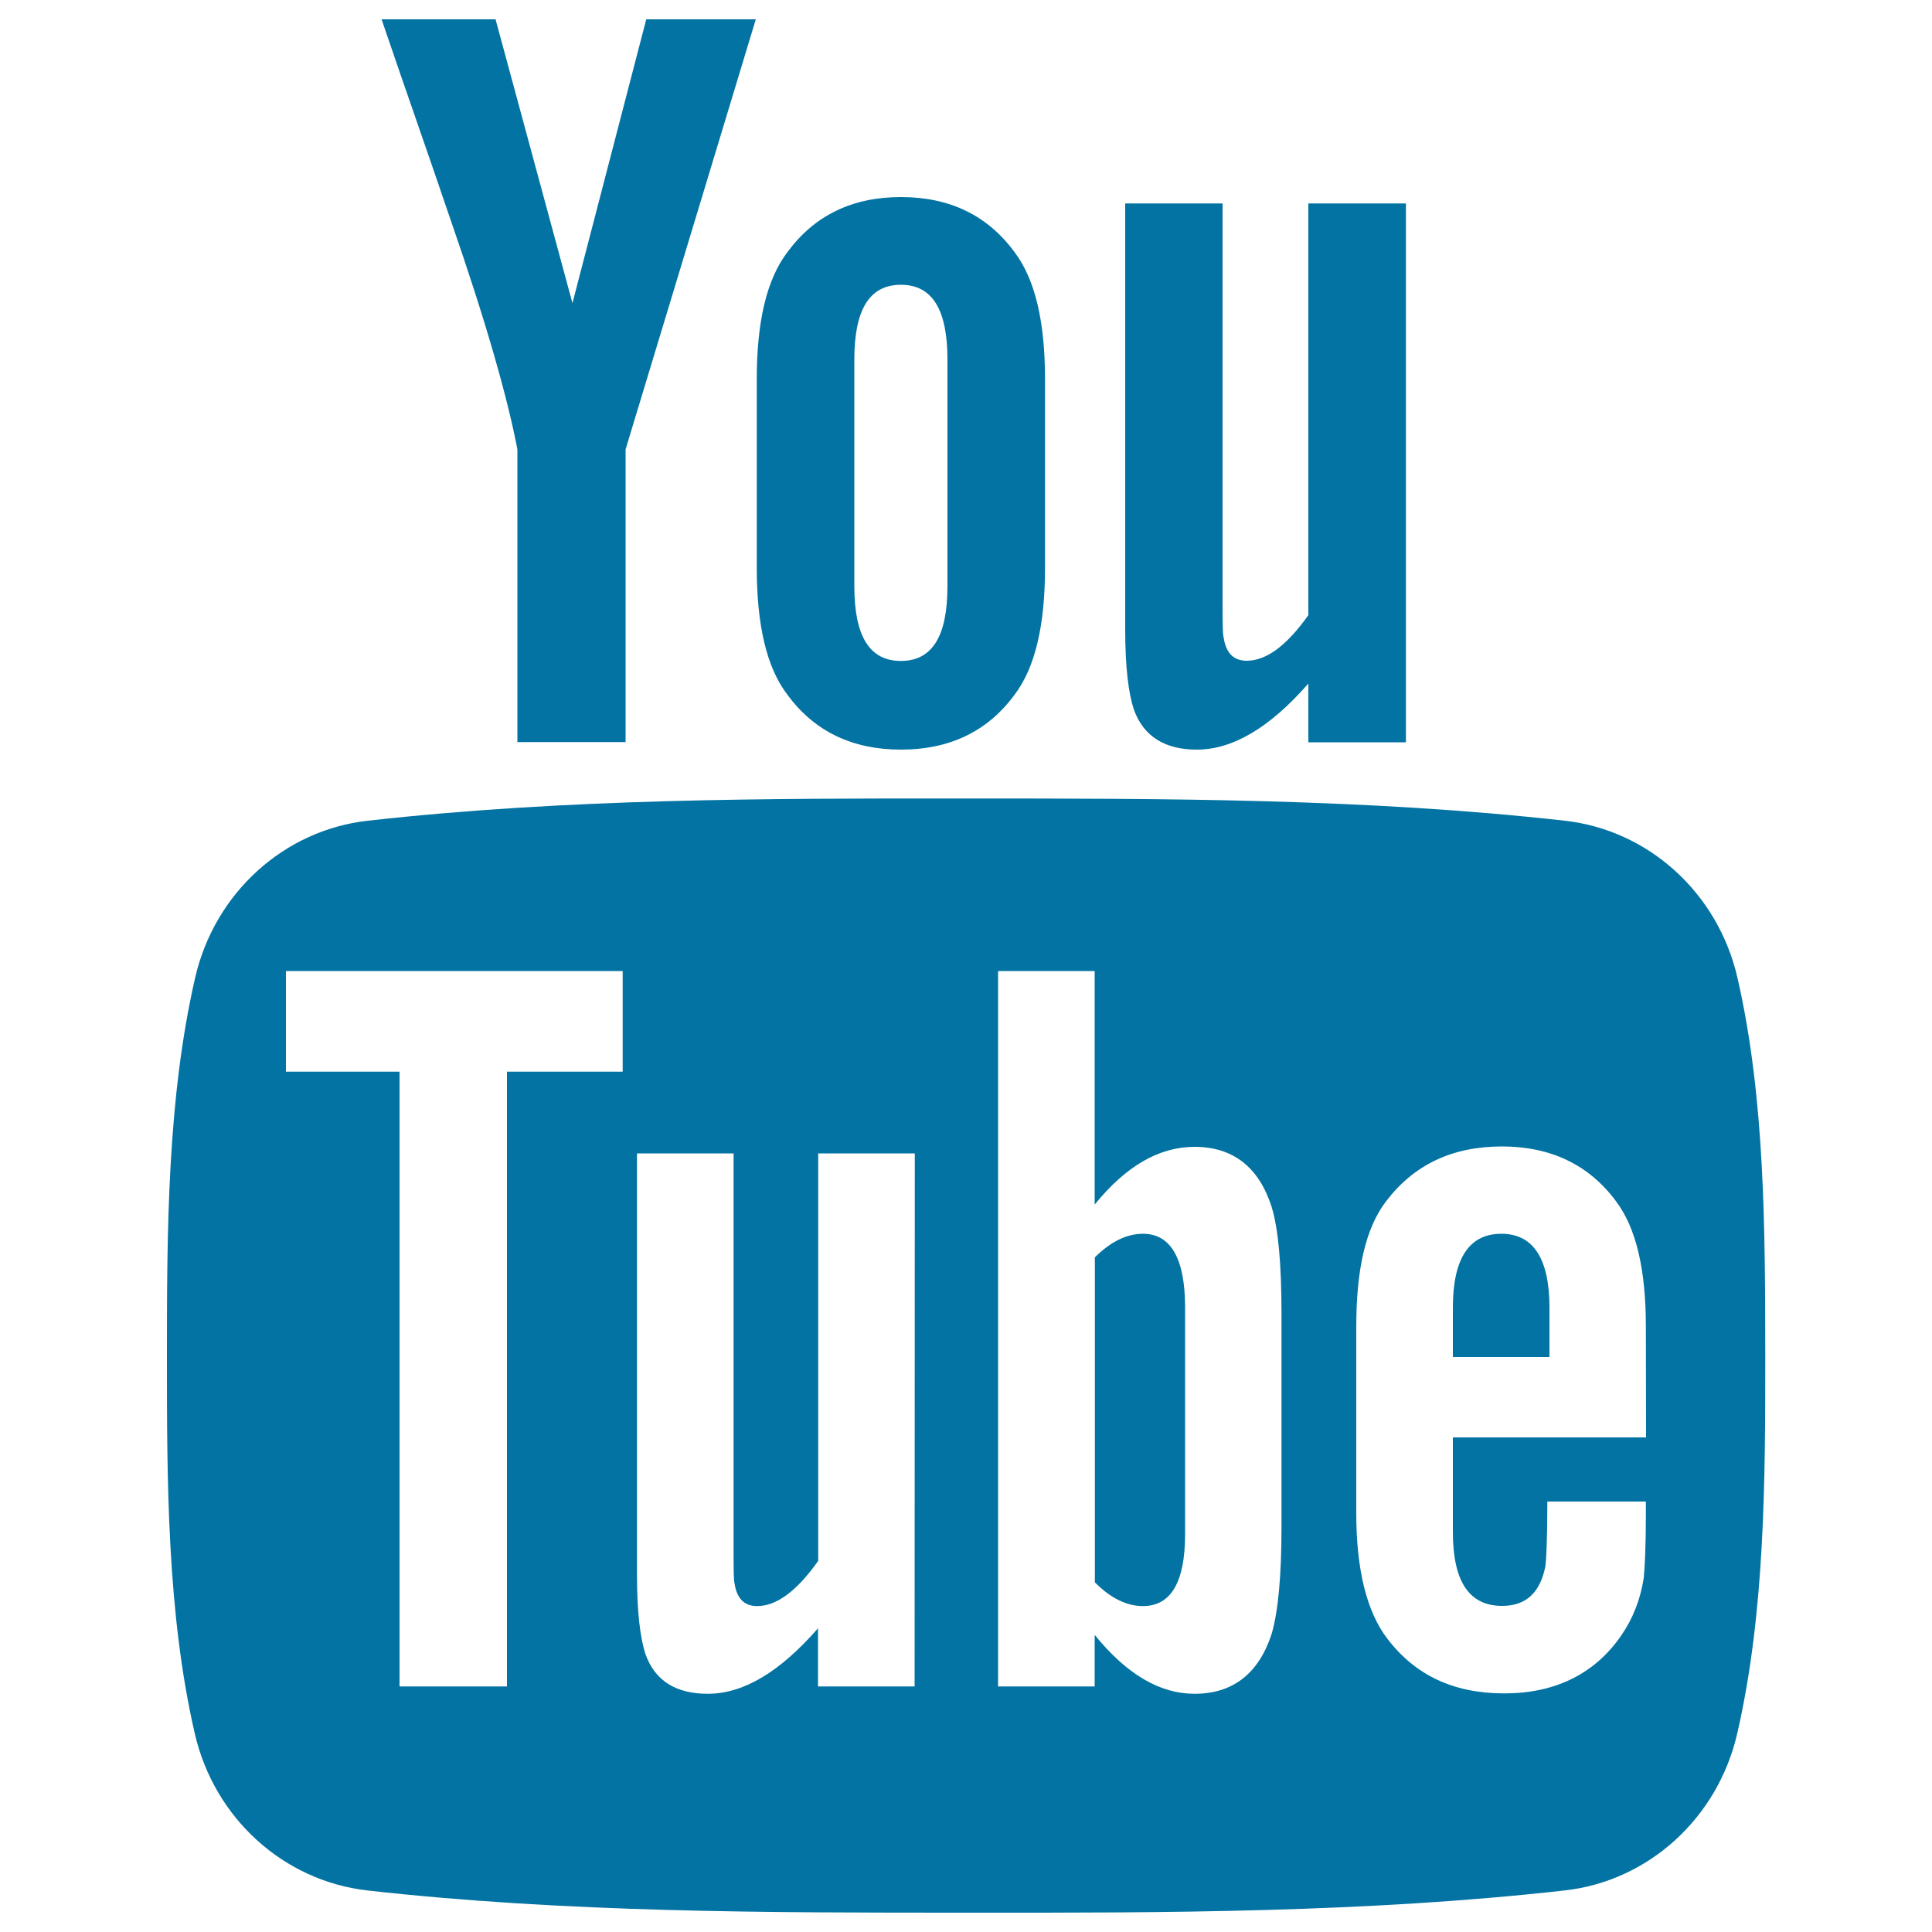
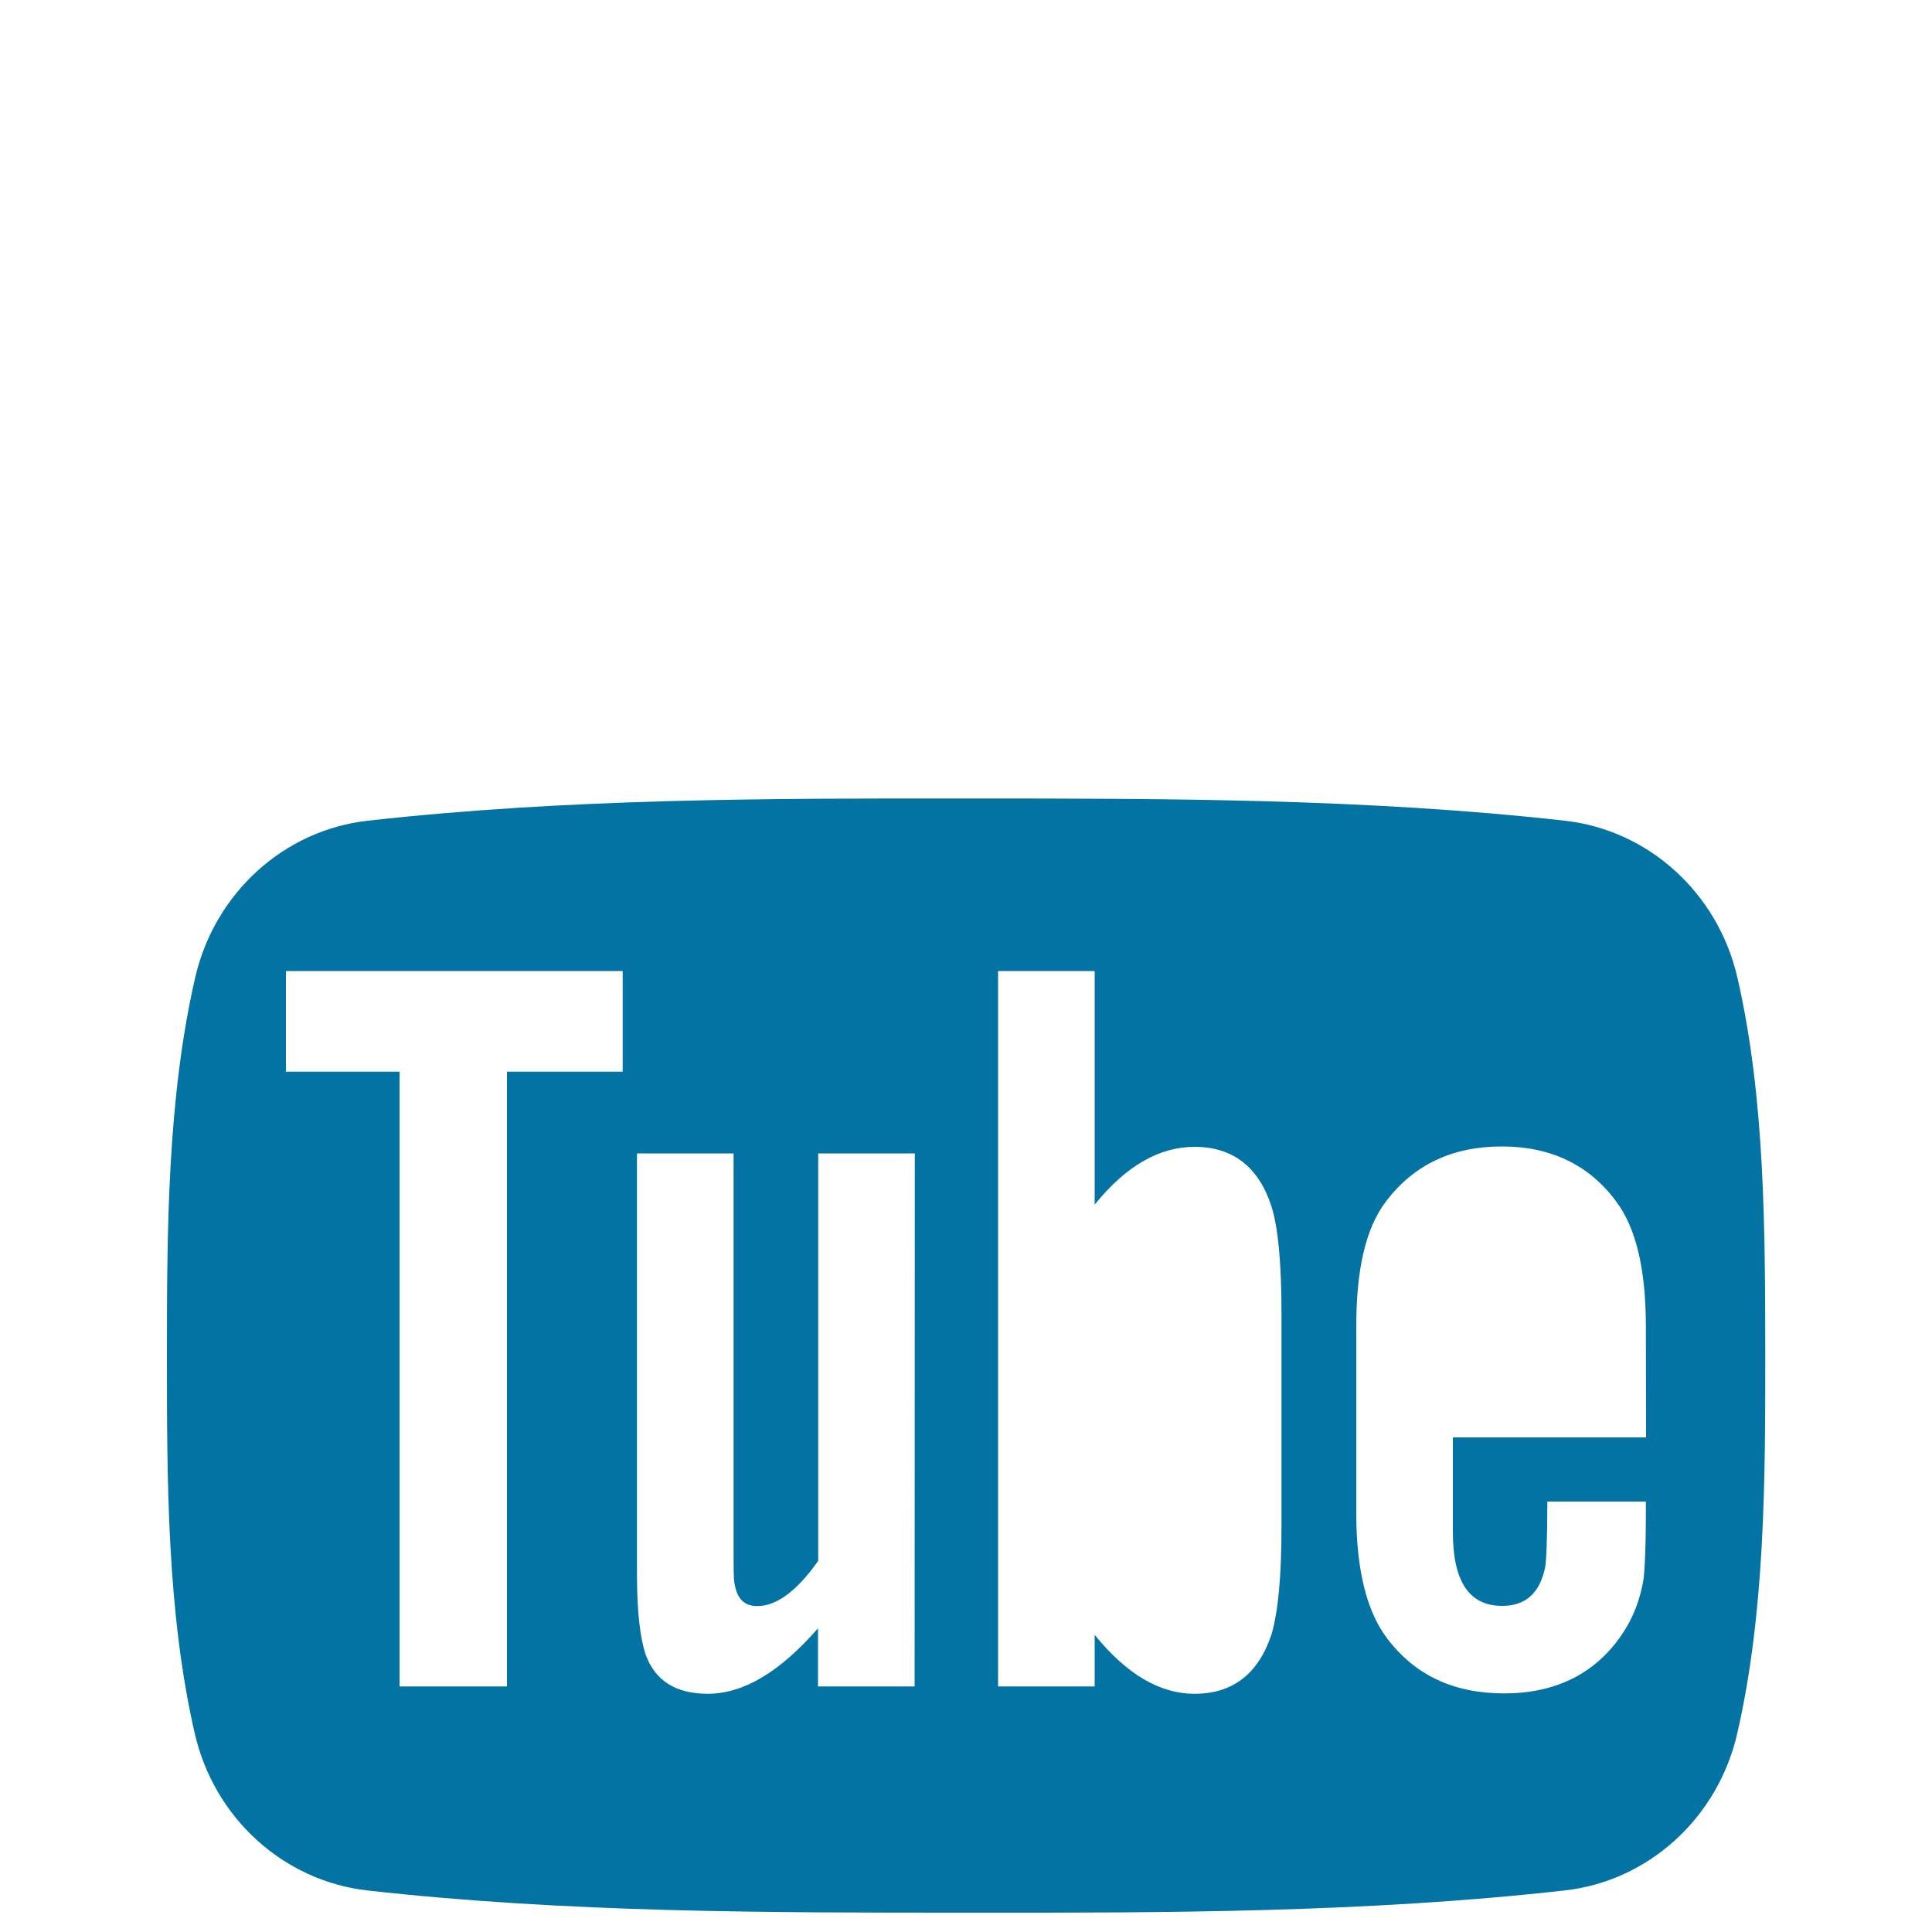
<svg xmlns="http://www.w3.org/2000/svg" viewBox="0 0 1000 1000" style="fill:#0273a2">
  <title>Youtube Logotype SVG icon</title>
  <g>
    <g>
      <path d="M899.3,506.1c-10.1-44-46.1-76.5-89.4-81.3c-102.6-11.5-206.4-11.5-309.7-11.5c-103.4-0.1-207.2,0-309.8,11.5c-43.3,4.8-79.3,37.3-89.4,81.3c-14.4,62.7-14.6,131-14.6,195.6c0,64.5,0,132.9,14.4,195.5c10.1,44,46.1,76.4,89.4,81.3C292.8,990,396.6,990,500,990c103.4,0.1,207.2,0,309.8-11.5c43.3-4.8,79.3-37.3,89.4-81.3c14.4-62.7,14.5-131,14.5-195.5C913.6,637.2,913.7,568.8,899.3,506.1z M322.3,554.7h-59.9v318.2h-55.6V554.7h-58.8v-52.1h174.3V554.7z M473.4,872.9h-50v-30.1c-19.9,22.8-38.7,33.9-57.1,33.9c-16.1,0-27.2-6.5-32.2-20.5c-2.7-8.3-4.4-21.6-4.4-41V597h50v203.1c0,11.7,0,17.8,0.5,19.5c1.2,7.8,5,11.7,11.7,11.7c10,0,20.5-7.7,31.6-23.4V597h50L473.4,872.9L473.4,872.9z M663.3,790.1c0,25.5-1.7,43.9-5.1,55.6c-6.7,20.5-20,31-39.9,31c-17.8,0-35-9.9-51.7-30.5v26.7h-50V502.6h50v120.9c16.1-19.9,33.3-29.9,51.7-29.9c19.9,0,33.3,10.5,39.9,31.1c3.4,11.1,5.1,29.3,5.1,55.5V790.1z M852,744H752v48.9c0,25.5,8.3,38.3,25.5,38.3c12.3,0,19.5-6.7,22.3-20.1c0.5-2.7,1.1-13.8,1.1-33.9h51v7.3c0,16.1-0.6,27.2-1.1,32.2c-1.7,11.1-5.6,21.1-11.7,29.9c-13.8,20-34.4,29.9-60.5,29.9c-26.2,0-46.1-9.4-60.5-28.3c-10.6-13.8-16.1-35.6-16.1-64.9v-96.6c0-29.5,4.8-51.1,15.5-65c14.4-18.9,34.3-28.3,59.9-28.3c25.1,0,45,9.4,59,28.3c10.5,13.9,15.5,35.5,15.5,65L852,744L852,744z" />
-       <path d="M777.1,638.6c-16.7,0-25.1,12.8-25.1,38.3v25.5h50v-25.5C802,651.4,793.6,638.6,777.1,638.6z" />
-       <path d="M591.6,638.6c-8.2,0-16.6,3.9-24.9,12.2v168.2c8.3,8.4,16.7,12.3,24.9,12.3c14.4,0,21.8-12.3,21.8-37.2V676.3C613.3,651.4,606,638.6,591.6,638.6z" />
-       <path d="M619.5,388c18.4,0,37.6-11.2,57.7-34.2v30.4h50.5V105.3h-50.5v213.1c-11.2,15.8-21.8,23.6-31.9,23.6c-6.8,0-10.7-4-11.9-11.8c-0.6-1.7-0.6-7.8-0.6-19.6V105.3h-50.4v220.5c0,19.7,1.7,33,4.5,41.5C592,381.4,603.2,388,619.5,388z" />
-       <path d="M267.8,232.6v151.5h56V232.6L391.2,10h-56.7l-38.2,146.9L256.5,10h-59c11.8,34.7,24.1,69.5,35.9,104.3C251.5,166.4,262.7,205.8,267.8,232.6z" />
-       <path d="M466.3,388c25.3,0,45-9.5,58.9-28.5c10.6-14,15.7-35.9,15.7-65.6v-97.6c0-29.8-5.1-51.6-15.7-65.7c-14-19.1-33.6-28.6-58.9-28.6c-25.2,0-44.8,9.5-58.8,28.6c-10.7,14.1-15.8,35.9-15.8,65.7v97.6c0,29.6,5.1,51.6,15.8,65.6C421.4,378.5,441.1,388,466.3,388z M442.2,186.1c0-25.8,7.8-38.7,24.1-38.7c16.3,0,24.1,12.9,24.1,38.7v117.3c0,25.8-7.8,38.7-24.1,38.7c-16.3,0-24.1-12.9-24.1-38.7V186.1z" />
    </g>
  </g>
</svg>